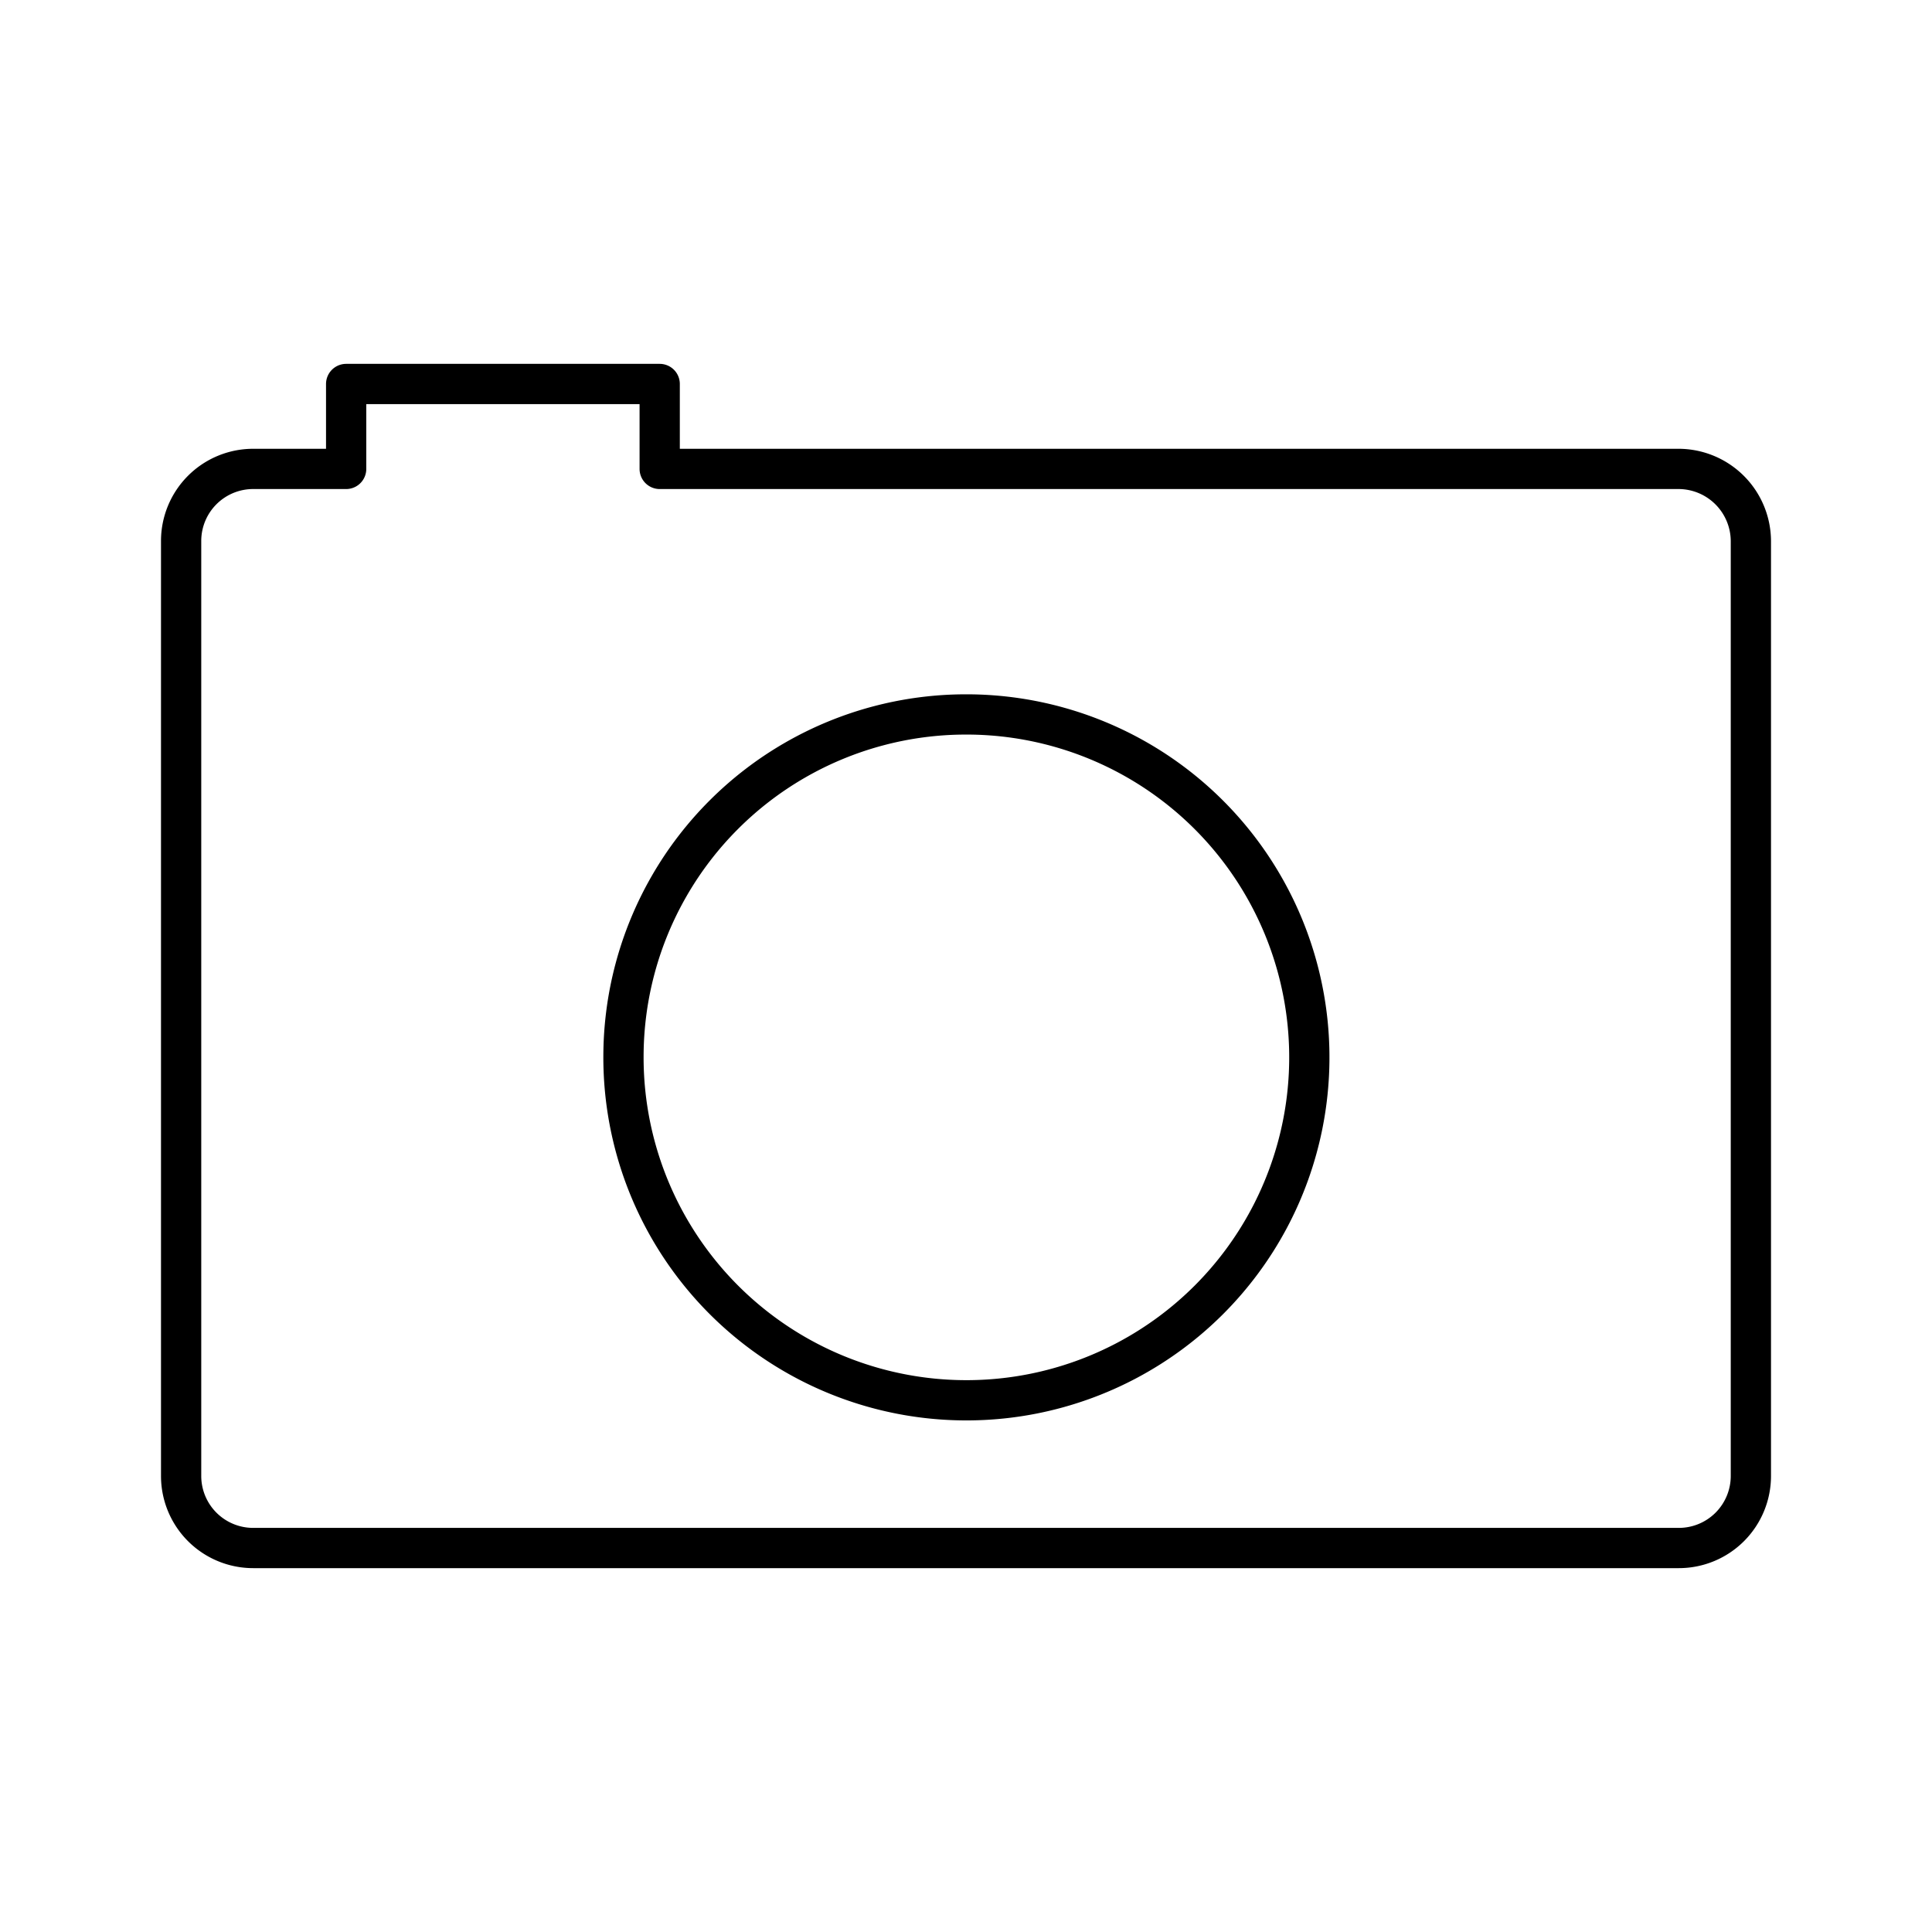
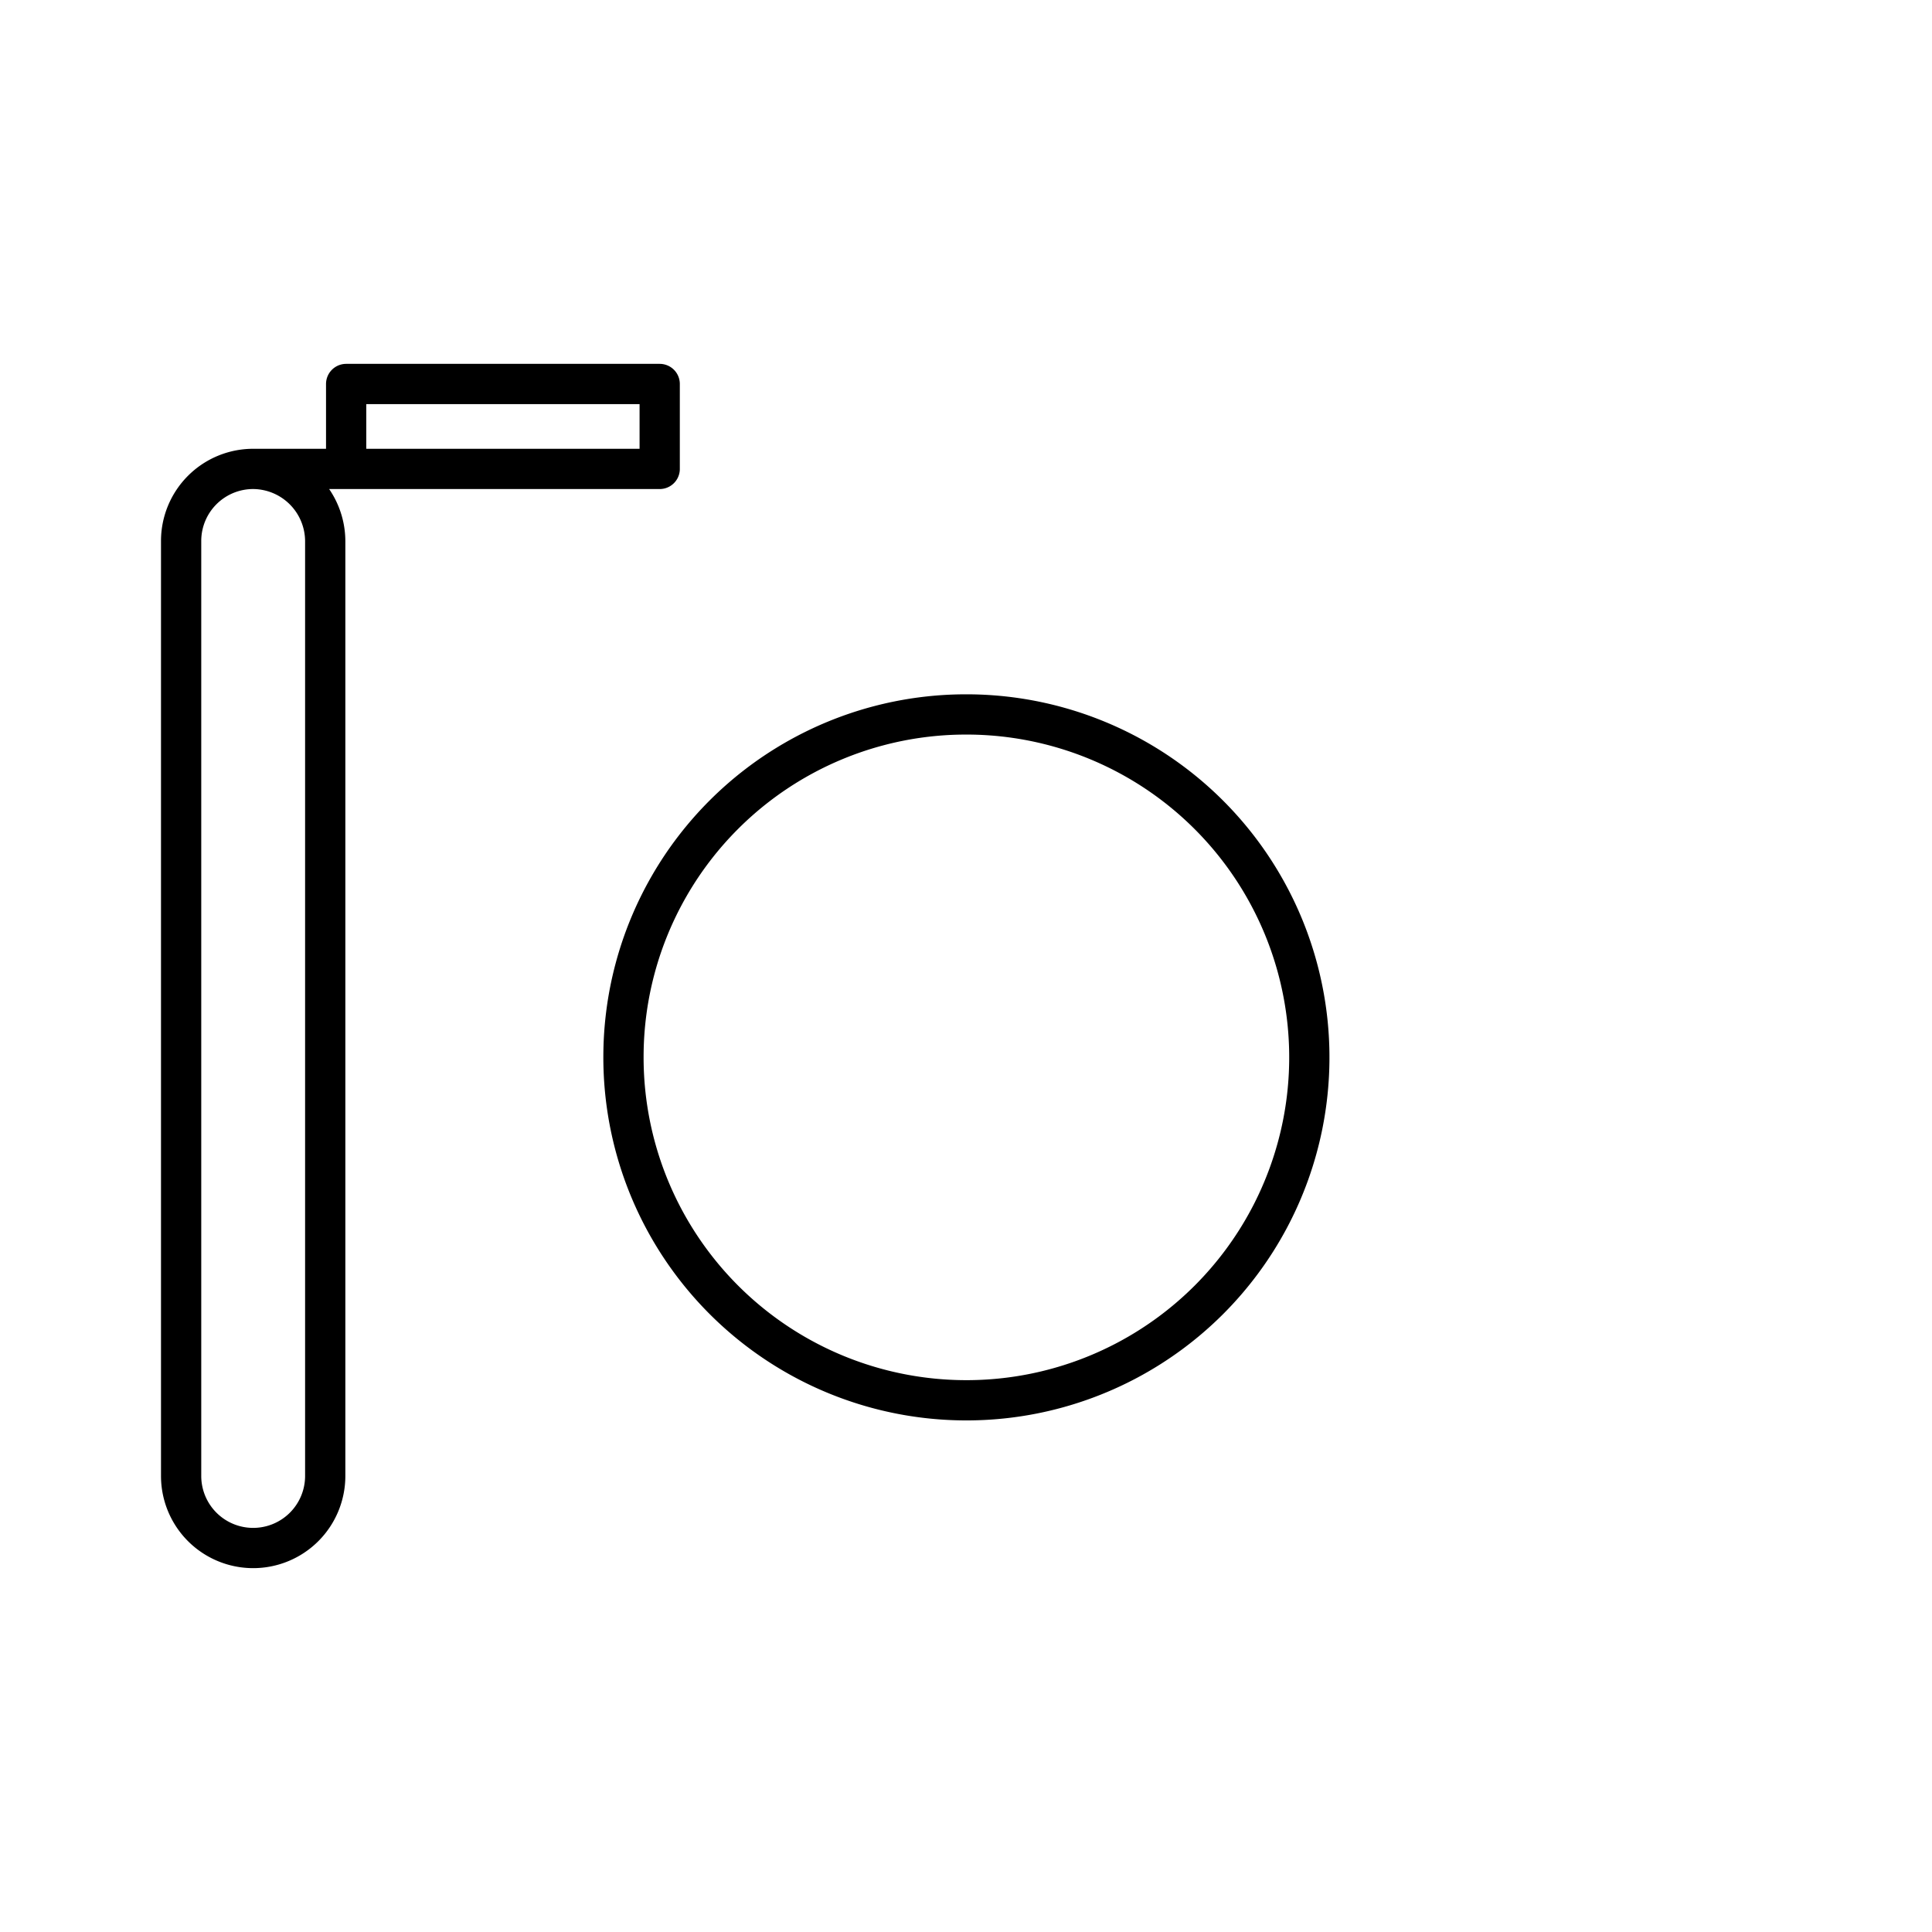
<svg xmlns="http://www.w3.org/2000/svg" width="800" height="800" viewBox="0 0 48 48">
-   <path fill="none" stroke="currentColor" stroke-linecap="round" stroke-linejoin="round" d="M8.6 9.54v2.11H6.29a1.79 1.79 0 0 0-1.79 1.79h0v23.23a1.79 1.79 0 0 0 1.79 1.79h35.42a1.79 1.79 0 0 0 1.79-1.79h0V13.45a1.8 1.8 0 0 0-1.79-1.8H16.39V9.54ZM24 17.75a8.52 8.52 0 1 1-8.51 8.51A8.51 8.51 0 0 1 24 17.75" />
+   <path fill="none" stroke="currentColor" stroke-linecap="round" stroke-linejoin="round" d="M8.6 9.54v2.11H6.29a1.79 1.79 0 0 0-1.79 1.79h0v23.23a1.79 1.79 0 0 0 1.79 1.79a1.79 1.79 0 0 0 1.79-1.79h0V13.45a1.8 1.8 0 0 0-1.79-1.8H16.39V9.54ZM24 17.75a8.52 8.52 0 1 1-8.51 8.51A8.51 8.51 0 0 1 24 17.75" />
</svg>